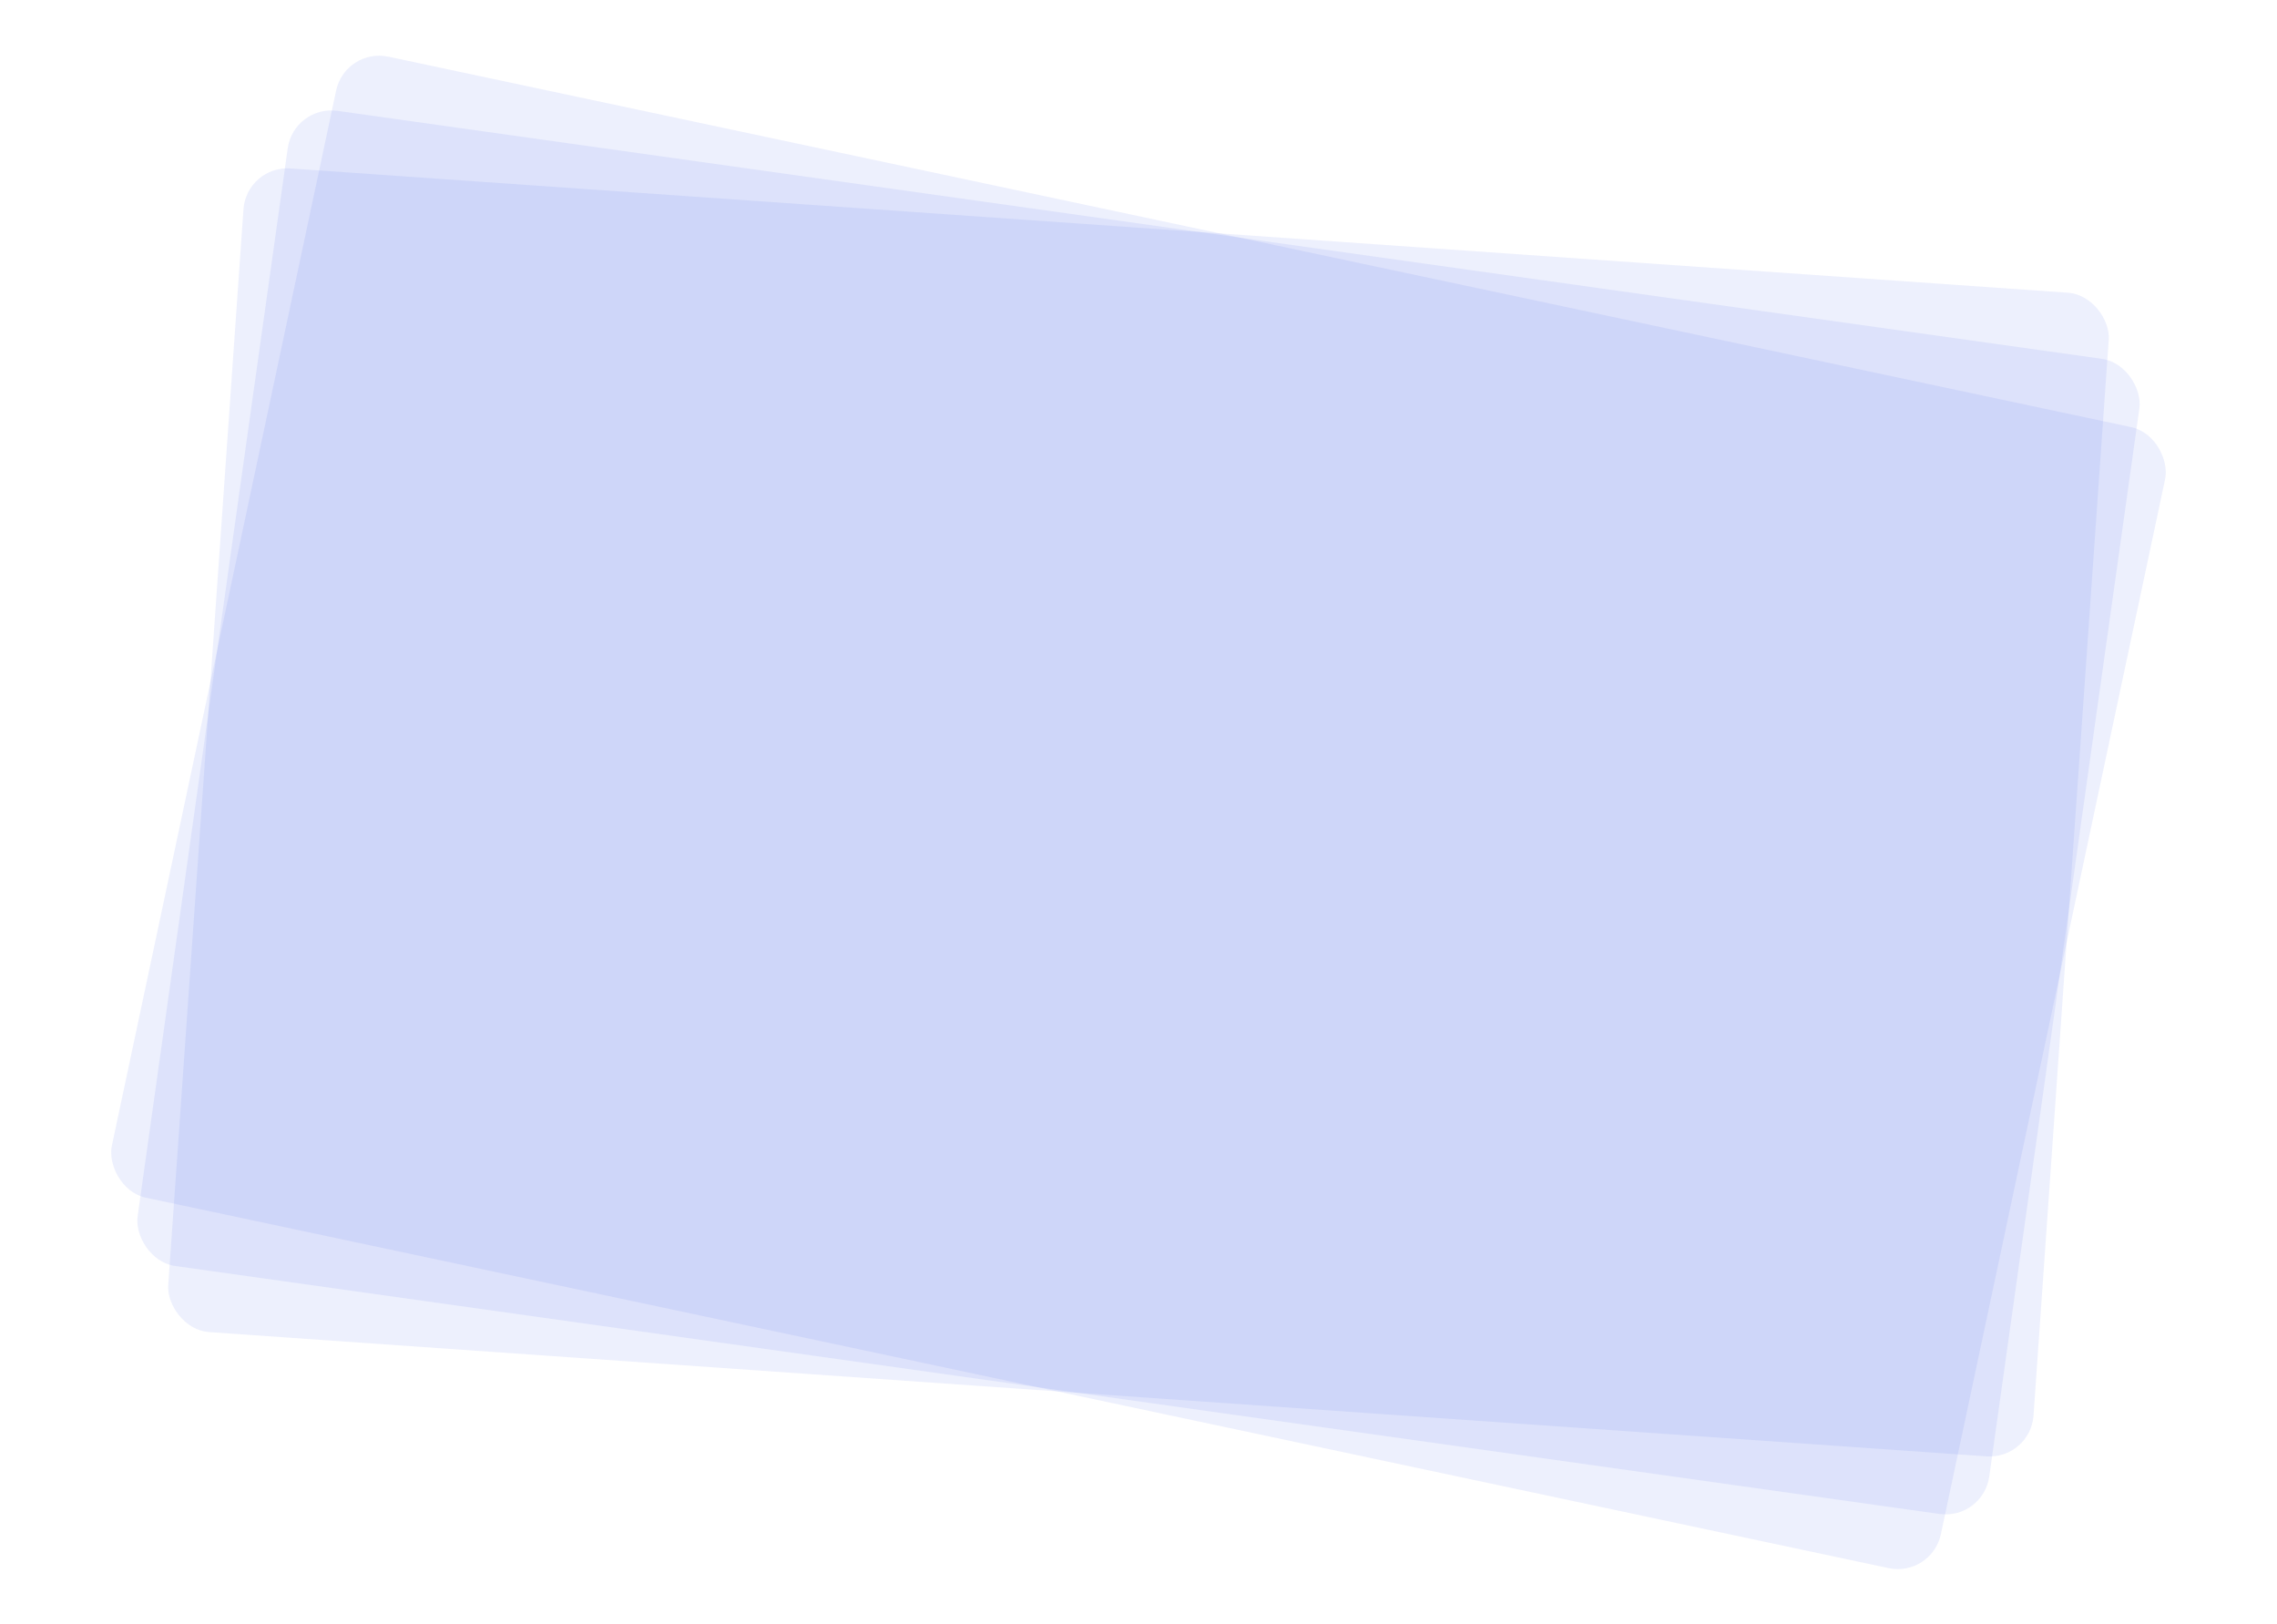
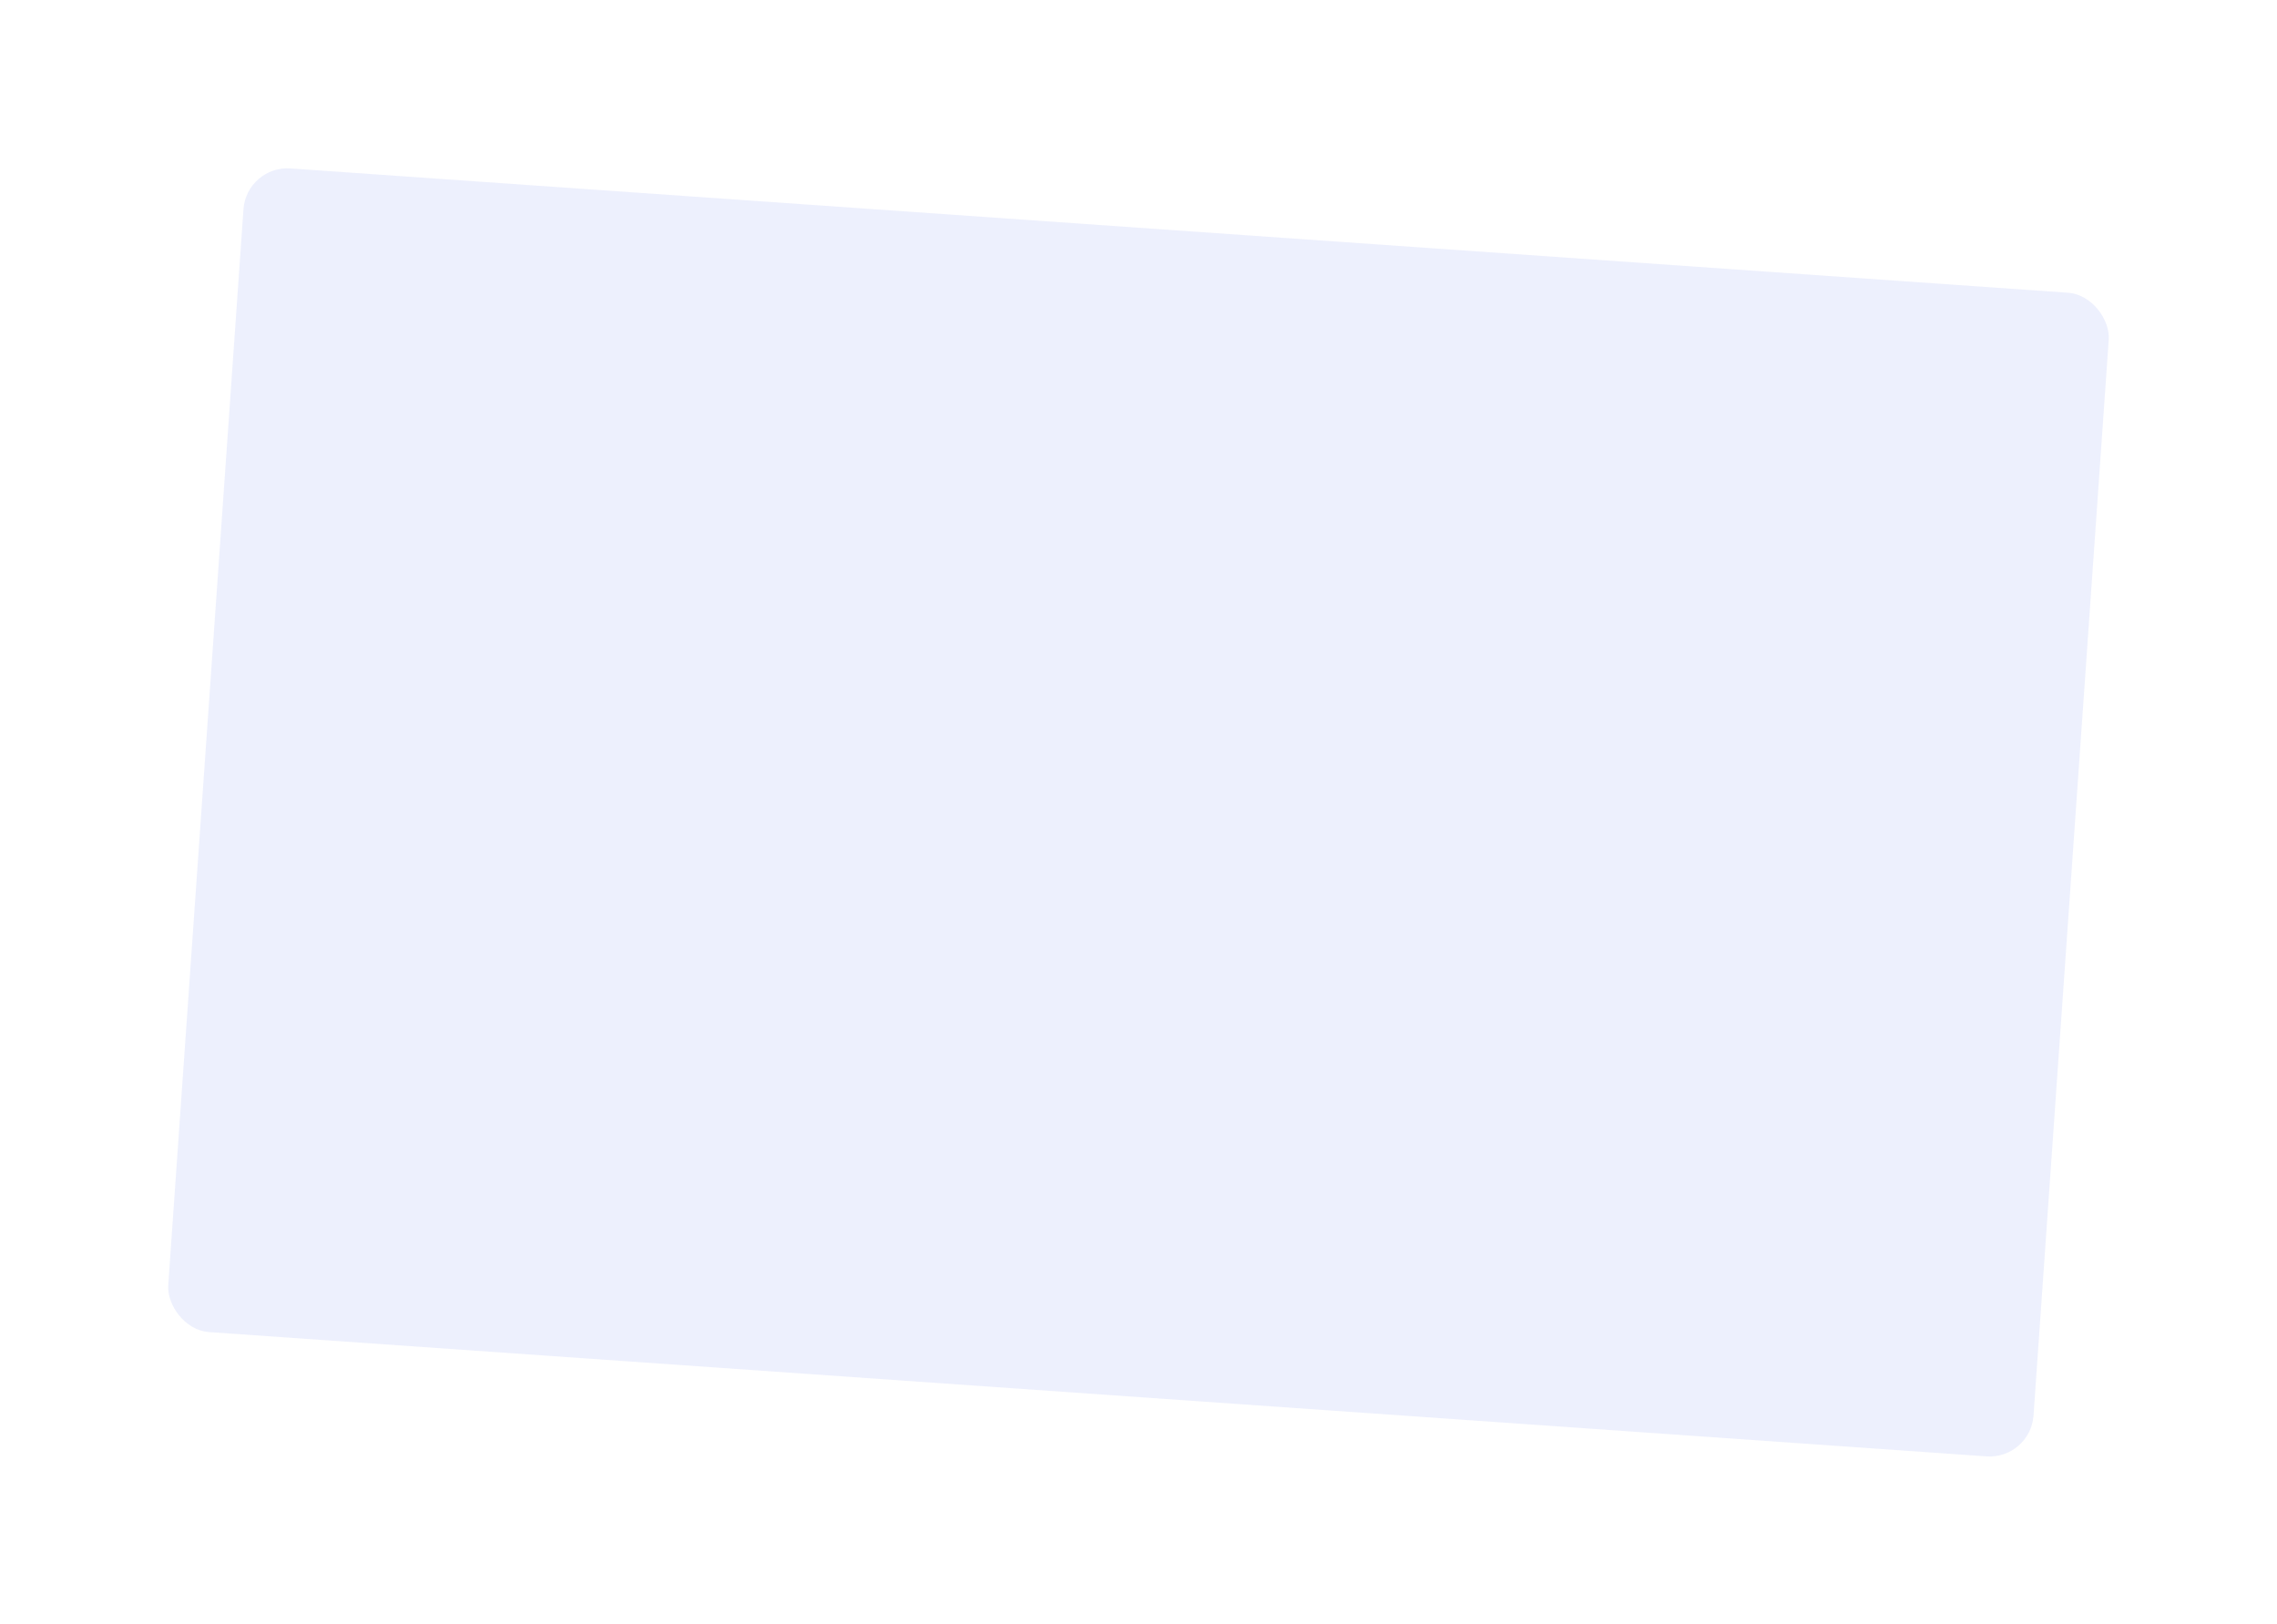
<svg xmlns="http://www.w3.org/2000/svg" width="732" height="522" viewBox="0 0 732 522" fill="none">
  <g opacity="0.1" filter="url(#filter0_d_42_4760)">
    <rect x="79.256" y="53.156" width="601.105" height="374.991" rx="14.144" transform="rotate(4 79.256 53.156)" fill="#4C67EA" />
  </g>
  <g opacity="0.1" filter="url(#filter1_d_42_4760)">
-     <rect x="94.465" y="33.662" width="601.105" height="374.991" rx="14.144" transform="rotate(8 94.465 33.662)" fill="#4C67EA" />
-   </g>
+     </g>
  <g opacity="0.1" filter="url(#filter2_d_42_4760)">
-     <rect x="110.996" y="15.273" width="601.105" height="374.991" rx="14.144" transform="rotate(12 110.996 15.273)" fill="#4C67EA" />
-   </g>
+     </g>
  <defs>
    <filter id="filter0_d_42_4760" x="18.69" y="18.748" width="694.614" height="484.824" filterUnits="userSpaceOnUse" color-interpolation-filters="sRGB">
      <feFlood flood-opacity="0" result="BackgroundImageFix" />
      <feColorMatrix in="SourceAlpha" type="matrix" values="0 0 0 0 0 0 0 0 0 0 0 0 0 0 0 0 0 0 127 0" result="hardAlpha" />
      <feOffset />
      <feGaussianBlur stdDeviation="17.68" />
      <feComposite in2="hardAlpha" operator="out" />
      <feColorMatrix type="matrix" values="0 0 0 0 0.4 0 0 0 0 0.392 0 0 0 0 0.988 0 0 0 0.12 0" />
      <feBlend mode="normal" in2="BackgroundImageFix" result="effect1_dropShadow_42_4760" />
      <feBlend mode="normal" in="SourceGraphic" in2="effect1_dropShadow_42_4760" result="shape" />
    </filter>
    <filter id="filter1_d_42_4760" x="8.746" y="0.131" width="714.504" height="522.06" filterUnits="userSpaceOnUse" color-interpolation-filters="sRGB">
      <feFlood flood-opacity="0" result="BackgroundImageFix" />
      <feColorMatrix in="SourceAlpha" type="matrix" values="0 0 0 0 0 0 0 0 0 0 0 0 0 0 0 0 0 0 127 0" result="hardAlpha" />
      <feOffset />
      <feGaussianBlur stdDeviation="17.68" />
      <feComposite in2="hardAlpha" operator="out" />
      <feColorMatrix type="matrix" values="0 0 0 0 0.4 0 0 0 0 0.392 0 0 0 0 0.988 0 0 0 0.12 0" />
      <feBlend mode="normal" in2="BackgroundImageFix" result="effect1_dropShadow_42_4760" />
      <feBlend mode="normal" in="SourceGraphic" in2="effect1_dropShadow_42_4760" result="shape" />
    </filter>
    <filter id="filter2_d_42_4760" x="0.301" y="-17.457" width="731.395" height="557.234" filterUnits="userSpaceOnUse" color-interpolation-filters="sRGB">
      <feFlood flood-opacity="0" result="BackgroundImageFix" />
      <feColorMatrix in="SourceAlpha" type="matrix" values="0 0 0 0 0 0 0 0 0 0 0 0 0 0 0 0 0 0 127 0" result="hardAlpha" />
      <feOffset />
      <feGaussianBlur stdDeviation="17.68" />
      <feComposite in2="hardAlpha" operator="out" />
      <feColorMatrix type="matrix" values="0 0 0 0 0.4 0 0 0 0 0.392 0 0 0 0 0.988 0 0 0 0.12 0" />
      <feBlend mode="normal" in2="BackgroundImageFix" result="effect1_dropShadow_42_4760" />
      <feBlend mode="normal" in="SourceGraphic" in2="effect1_dropShadow_42_4760" result="shape" />
    </filter>
  </defs>
</svg>